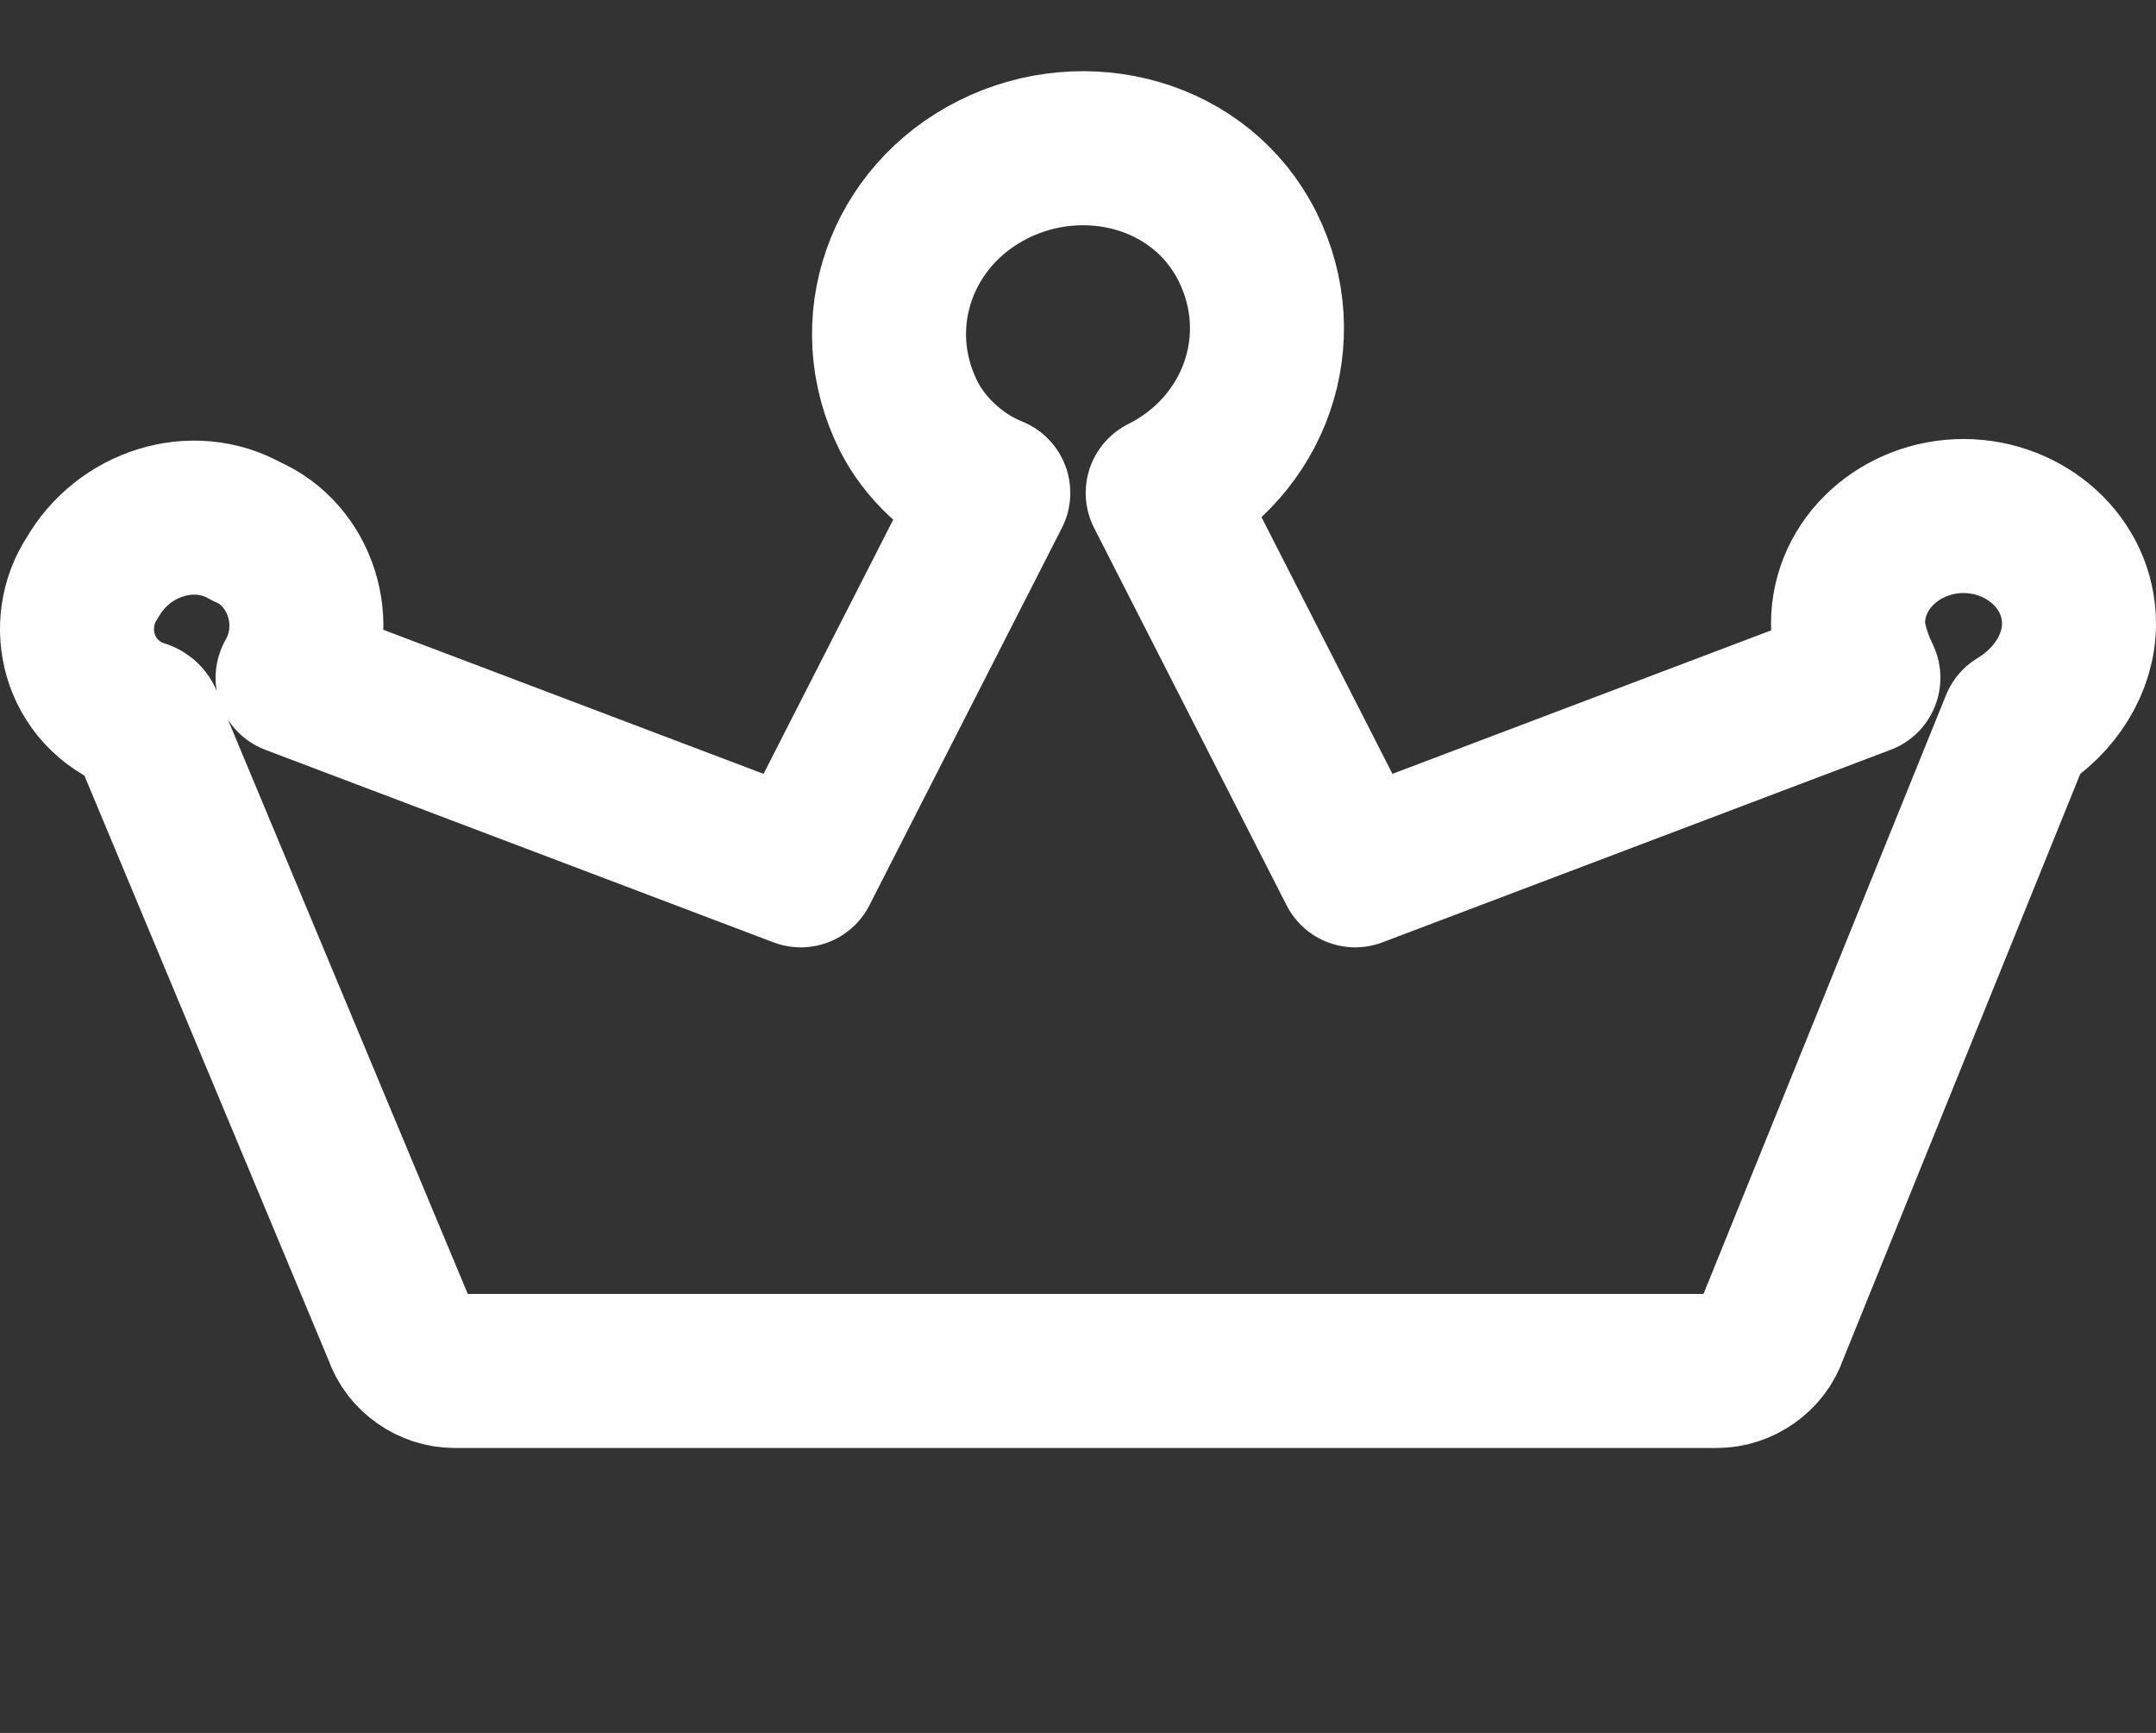
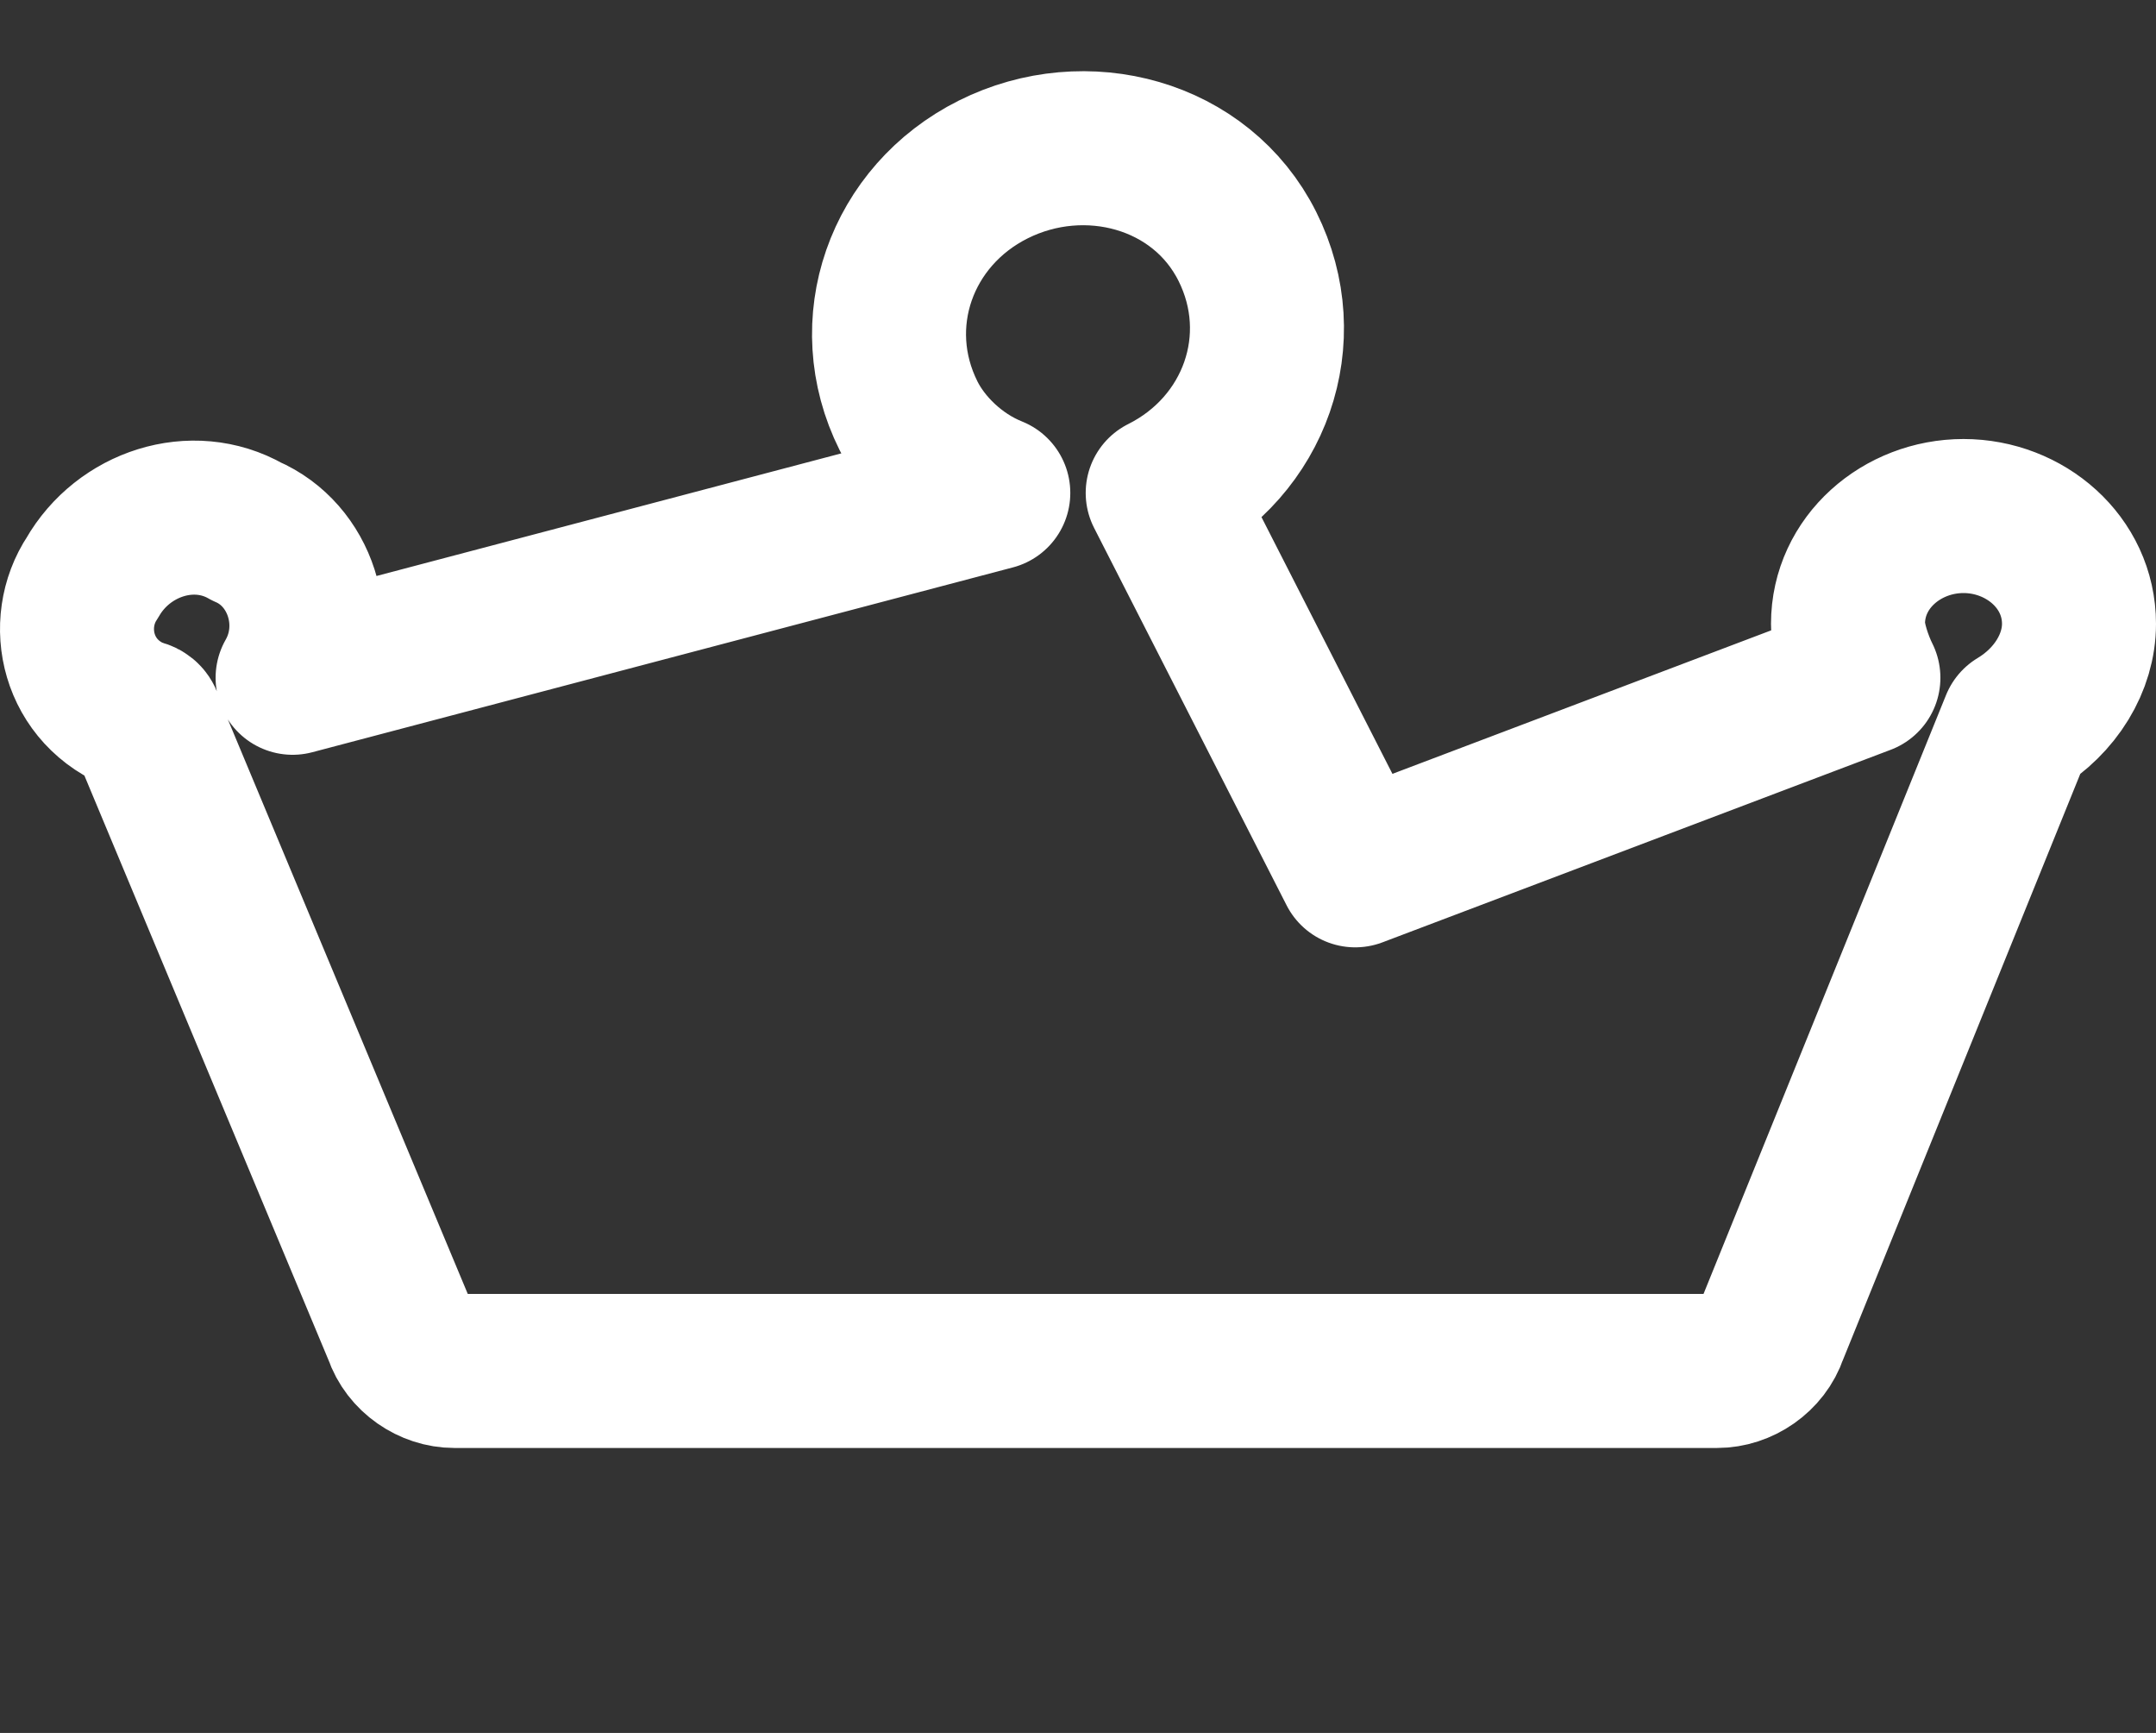
<svg xmlns="http://www.w3.org/2000/svg" version="1.1" id="圖層_1" x="0px" y="0px" viewBox="0 0 28 22.5" style="enable-background:new 0 0 28 22.5;" xml:space="preserve">
  <rect x="0" y="0" width="28" height="22.5" fill="#333333" stroke="none" />
  <style type="text/css">
	.st0{fill:none;stroke:#FFFFFF;stroke-width:2;stroke-linecap:round;stroke-linejoin:round;}
</style>
-   <path id="crown" class="st0" d="M27,8.1c0-0.8-0.7-1.4-1.5-1.4c-0.8,0-1.5,0.6-1.5,1.4c0,0.2,0.1,0.5,0.2,0.7l-6.6,2.5l-2.5-4.9  c1.2-0.6,1.7-2,1.1-3.2c-0.6-1.2-2.1-1.6-3.3-1c-1.2,0.6-1.7,2-1.1,3.2c0.2,0.4,0.6,0.8,1.1,1l-2.5,4.9L3.8,8.8  c0.4-0.7,0.1-1.6-0.6-1.9c-0.7-0.4-1.6-0.1-2,0.6C0.8,8.1,1,9,1.8,9.3c0,0,0.1,0,0.1,0.1l3.3,7.9c0.1,0.3,0.4,0.5,0.7,0.5h16.4  c0.3,0,0.6-0.2,0.7-0.5l3.2-7.9C26.7,9.1,27,8.6,27,8.1z" />
+   <path id="crown" class="st0" d="M27,8.1c0-0.8-0.7-1.4-1.5-1.4c-0.8,0-1.5,0.6-1.5,1.4c0,0.2,0.1,0.5,0.2,0.7l-6.6,2.5l-2.5-4.9  c1.2-0.6,1.7-2,1.1-3.2c-0.6-1.2-2.1-1.6-3.3-1c-1.2,0.6-1.7,2-1.1,3.2c0.2,0.4,0.6,0.8,1.1,1L3.8,8.8  c0.4-0.7,0.1-1.6-0.6-1.9c-0.7-0.4-1.6-0.1-2,0.6C0.8,8.1,1,9,1.8,9.3c0,0,0.1,0,0.1,0.1l3.3,7.9c0.1,0.3,0.4,0.5,0.7,0.5h16.4  c0.3,0,0.6-0.2,0.7-0.5l3.2-7.9C26.7,9.1,27,8.6,27,8.1z" />
</svg>